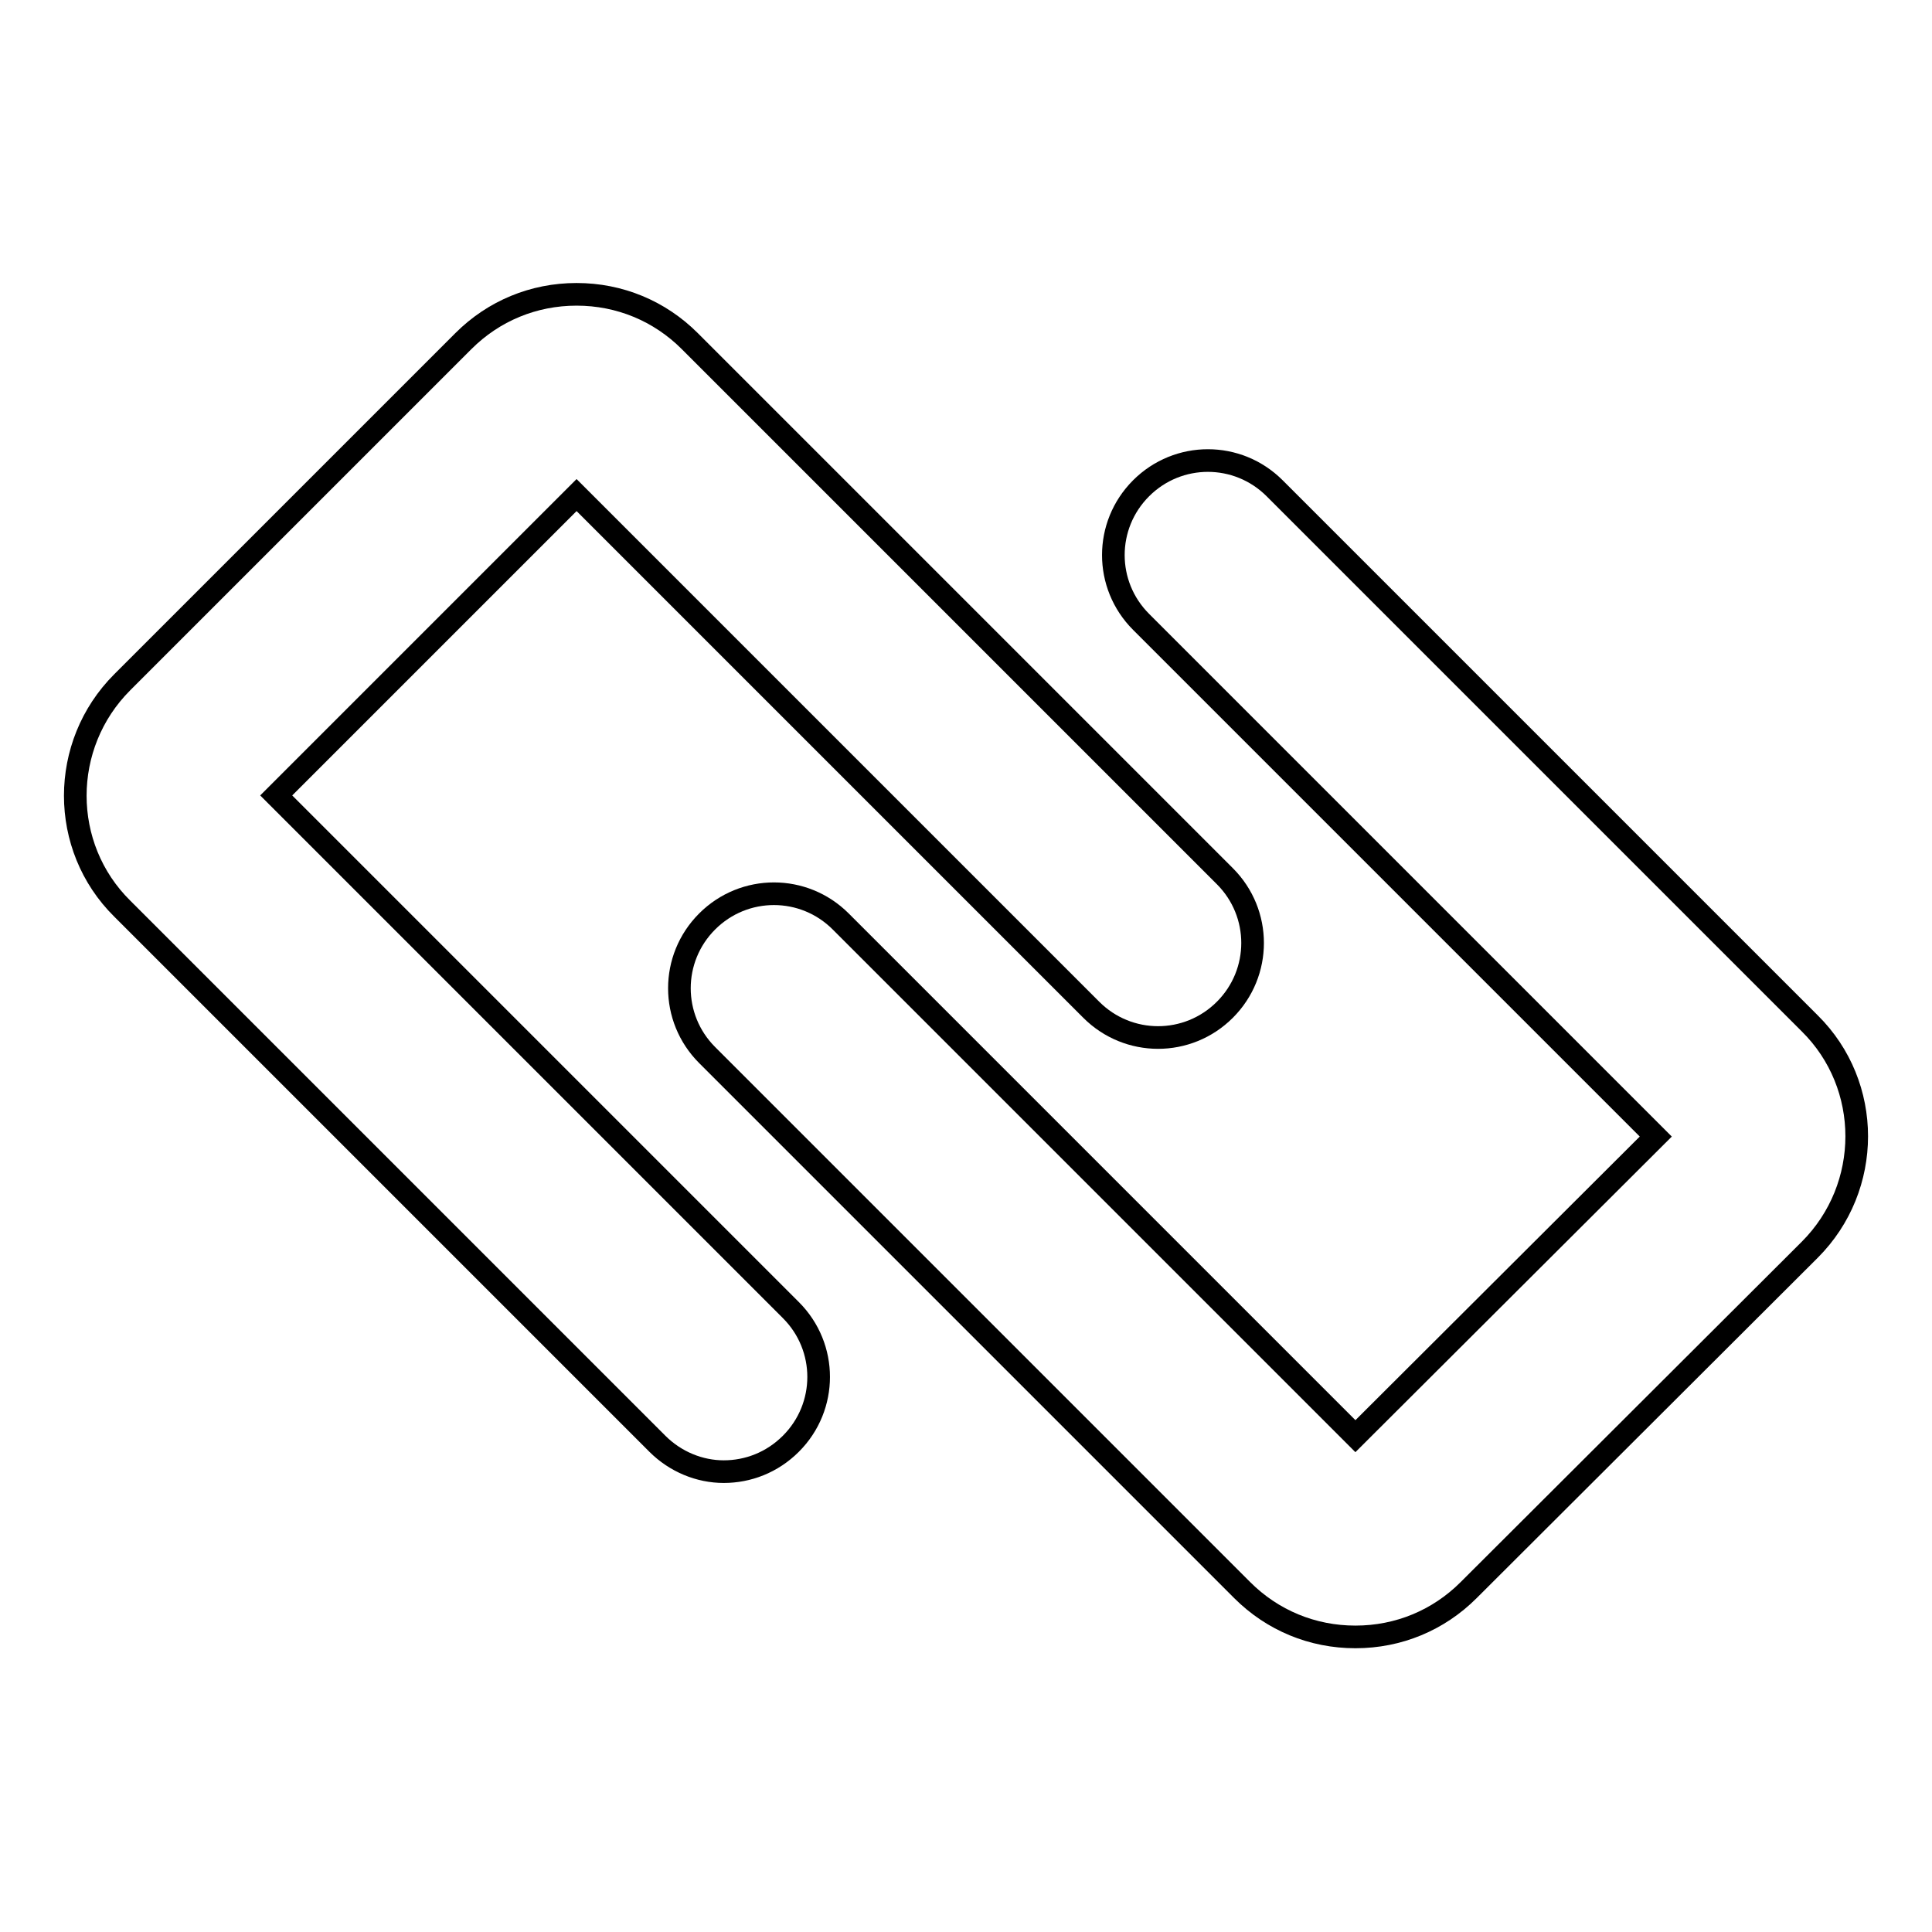
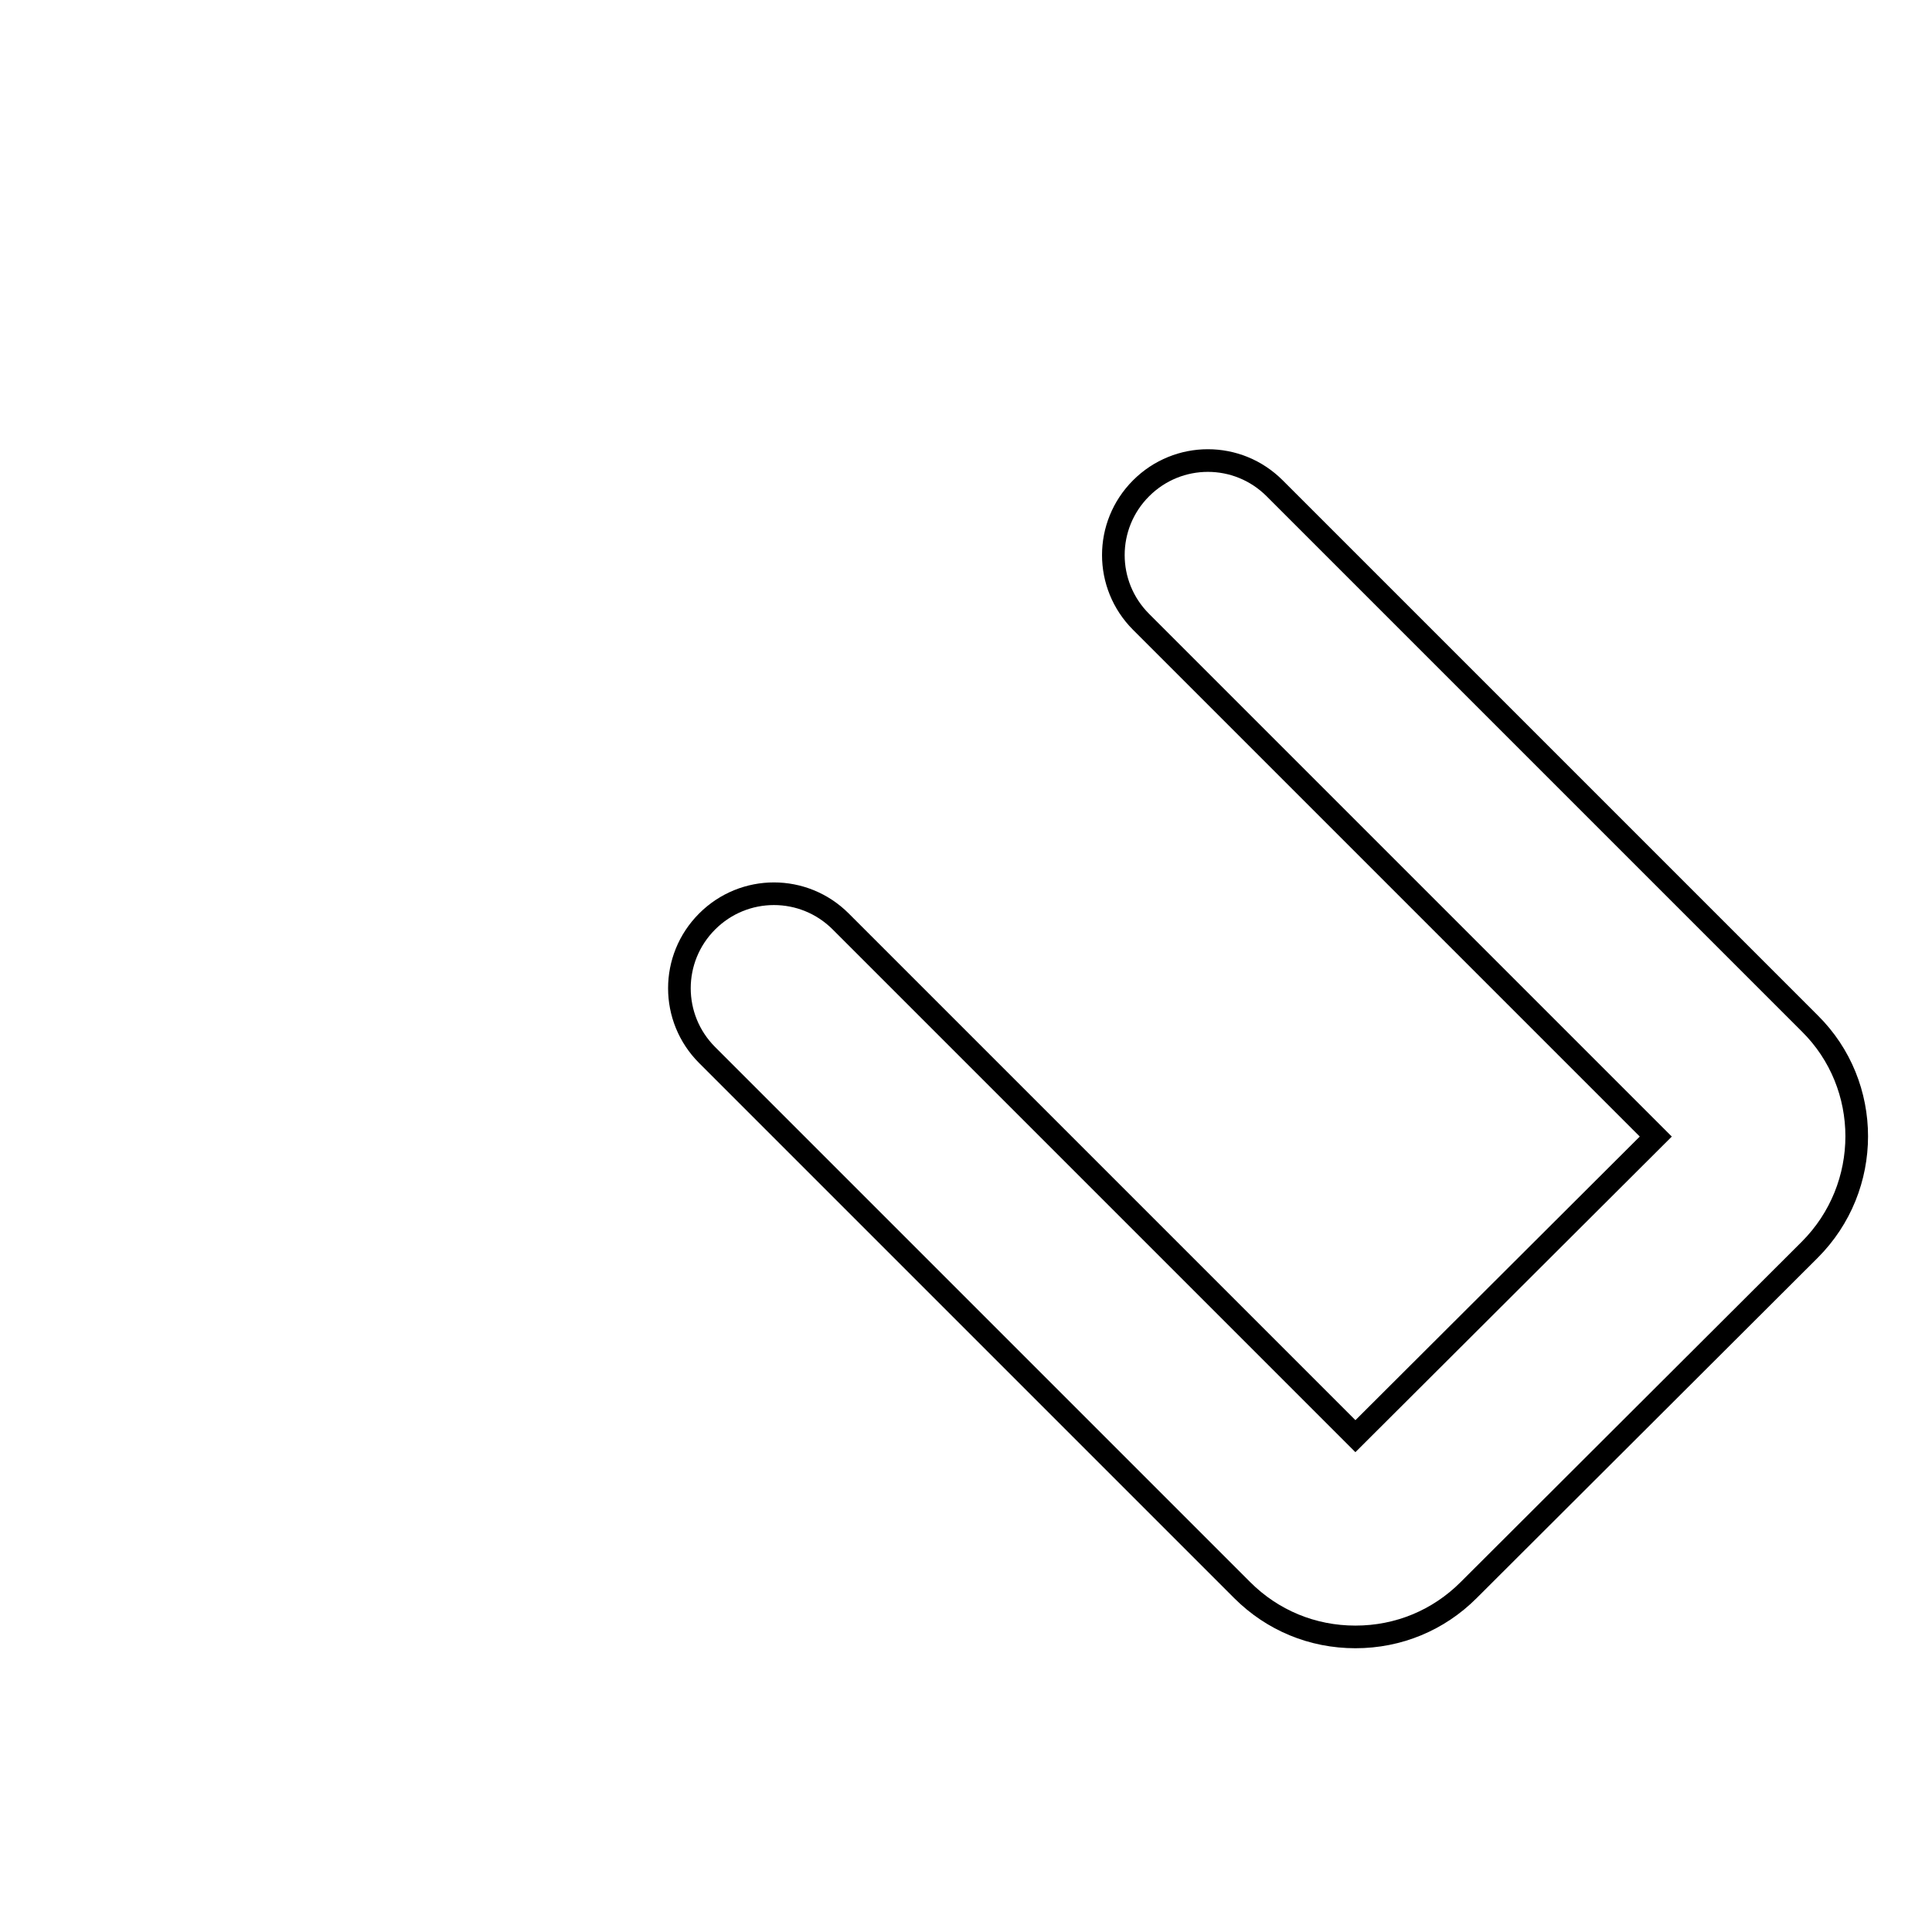
<svg xmlns="http://www.w3.org/2000/svg" version="1.1" x="0px" y="0px" viewBox="0 0 256 256" enable-background="new 0 0 256 256" xml:space="preserve">
  <g>
    <g>
      <g>
        <g>
-           <path stroke-width="3" fill-opacity="0" stroke="#000000" d="M95.9,195c3.2,0,6.4-1.2,8.9-3.7c4.9-4.9,4.9-12.8,0-17.7l-68.2-68.2l39.8-39.8l68.2,68.2c4.9,4.9,12.8,4.9,17.7,0c4.9-4.9,4.9-12.8,0-17.7L91.4,45.2c-4-4-9.3-6.2-15-6.2s-11,2.2-15,6.2L16.2,90.4c-8.3,8.3-8.3,21.8,0,30l70.9,70.9C89.5,193.7,92.7,195,95.9,195z" />
          <path stroke-width="3" fill-opacity="0" stroke="#000000" d="M168.9,64.7c-4.9-4.9-12.8-4.9-17.7,0s-4.9,12.8,0,17.7l68.2,68.2l-39.8,39.7l-68.2-68.2c-4.9-4.9-12.8-4.9-17.7,0s-4.9,12.8,0,17.7l70.9,70.9c4,4,9.3,6.2,15,6.2c5.7,0,11-2.2,15-6.2l45.2-45.1c8.3-8.3,8.3-21.8,0-30L168.9,64.7z" />
        </g>
      </g>
      <g />
      <g />
      <g />
      <g />
      <g />
      <g />
      <g />
      <g />
      <g />
      <g />
      <g />
      <g />
      <g />
      <g />
      <g />
    </g>
  </g>
</svg>